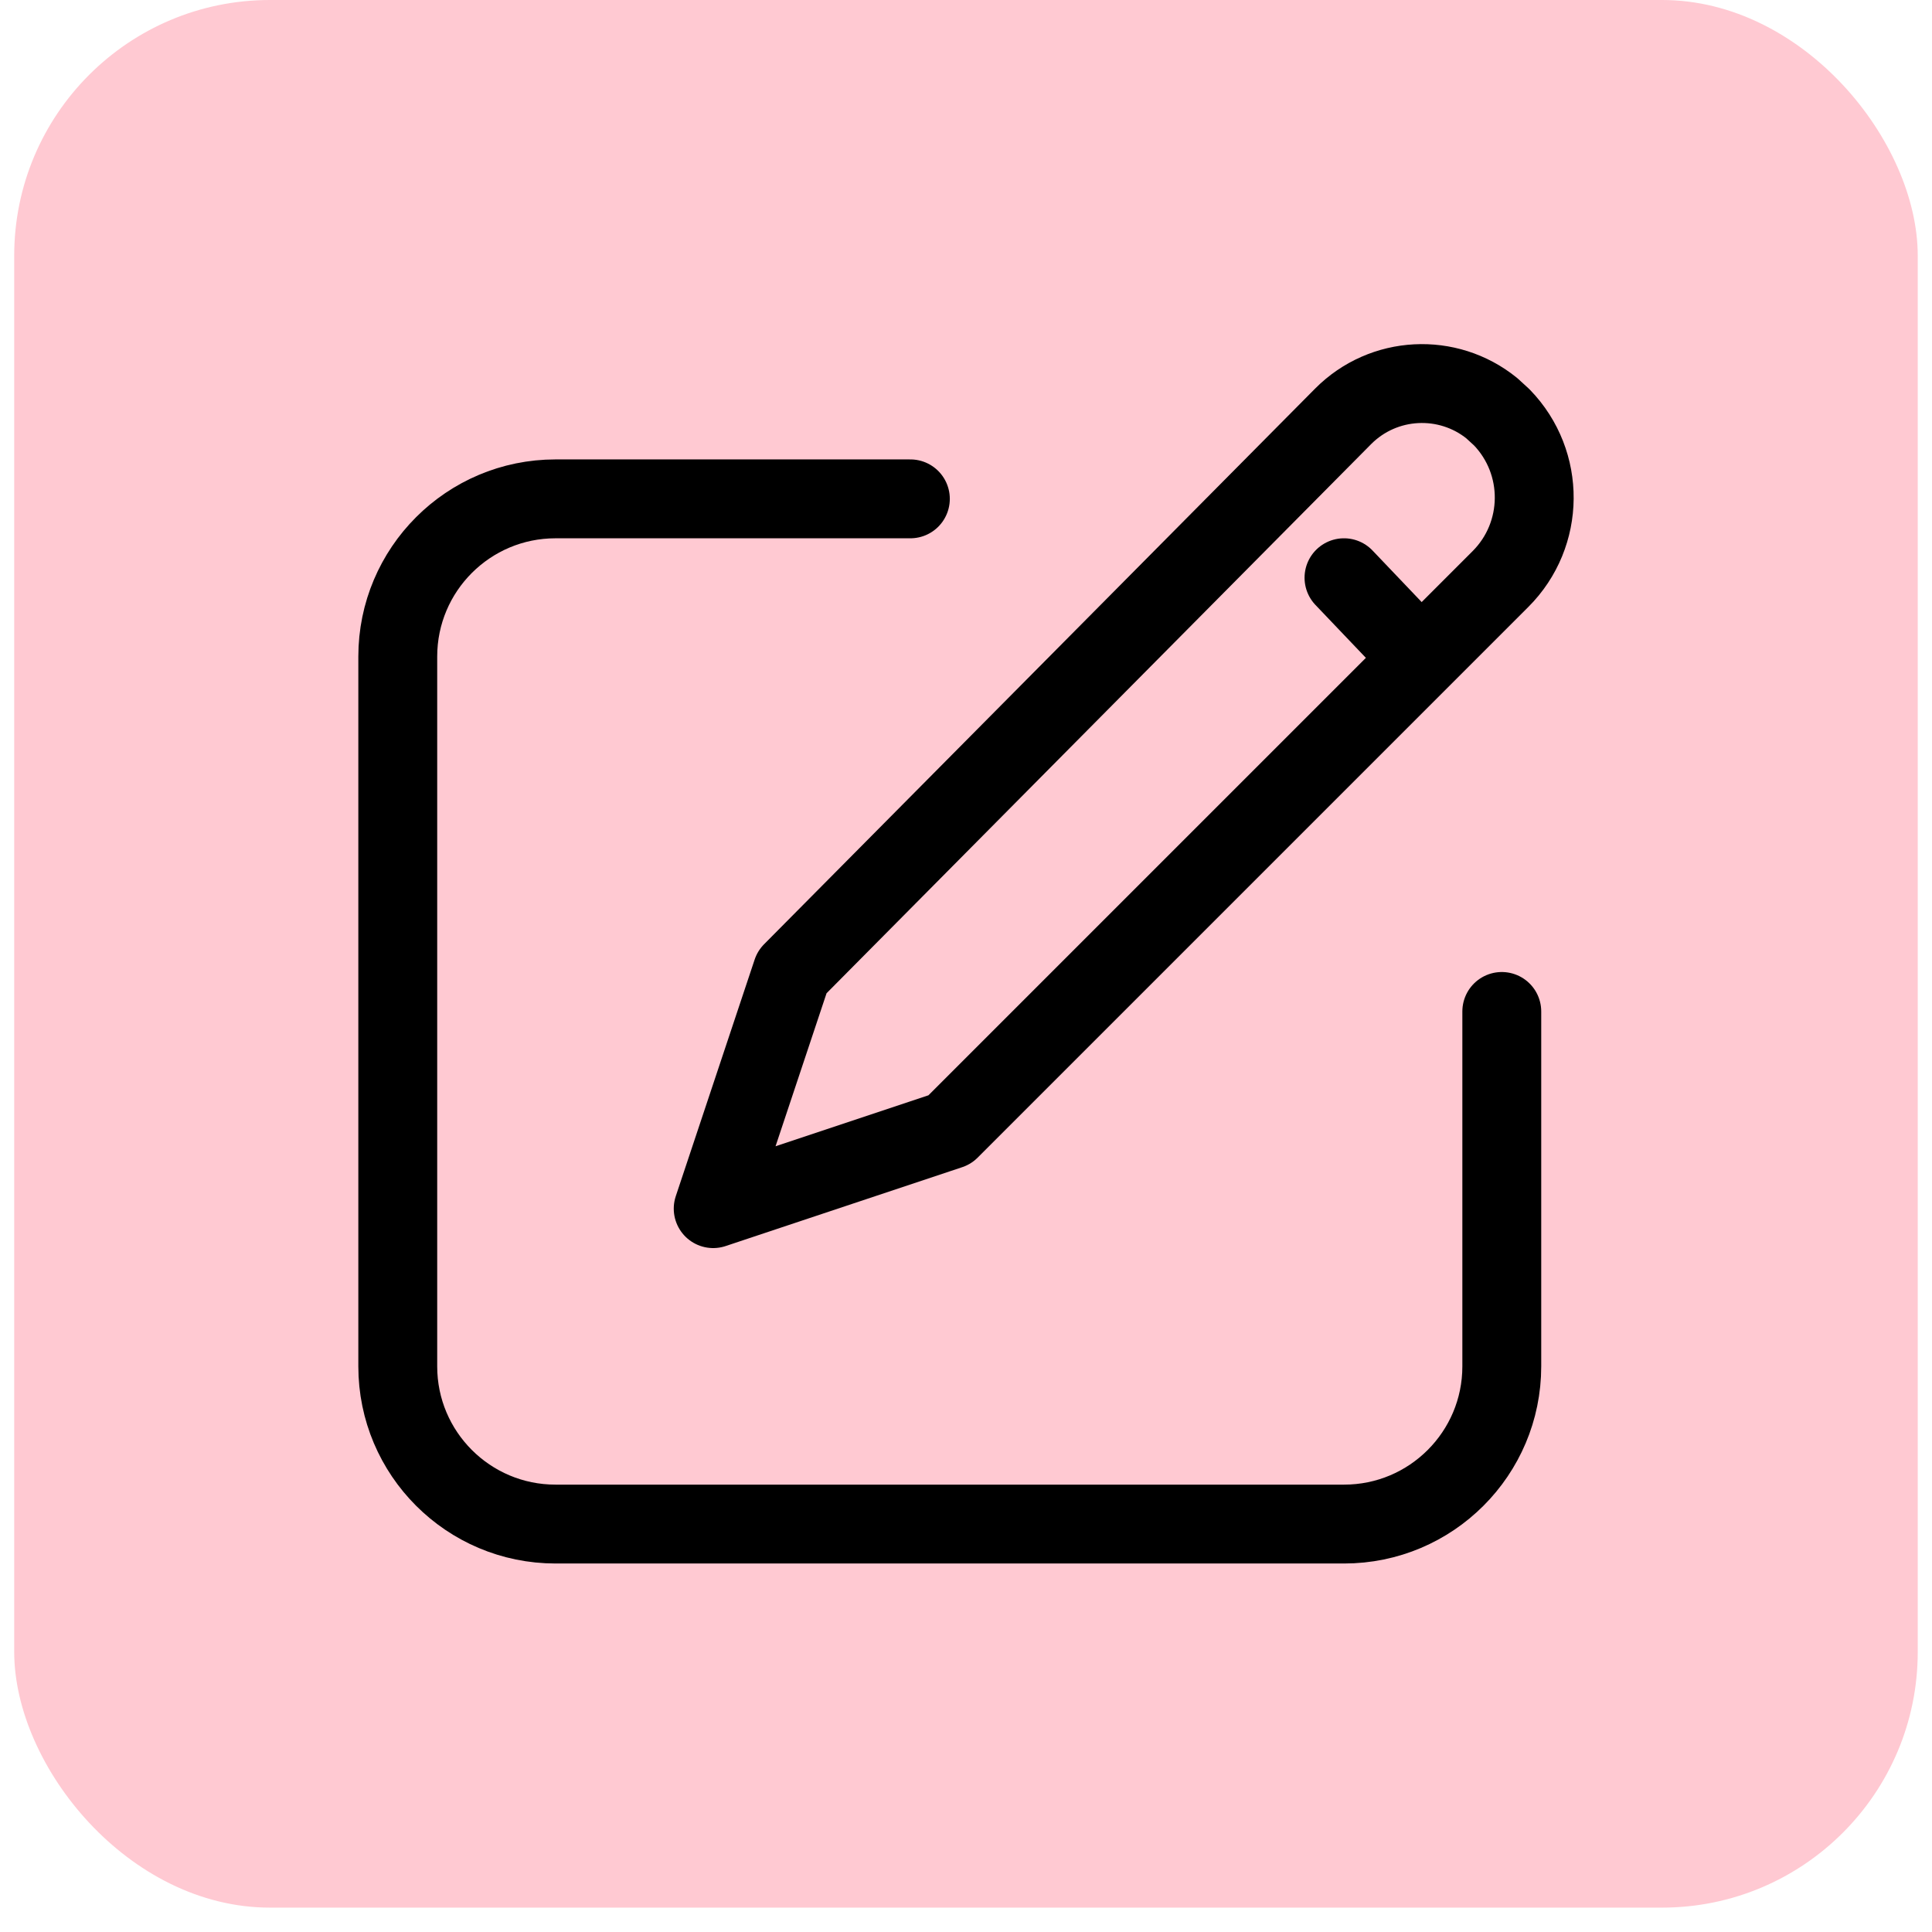
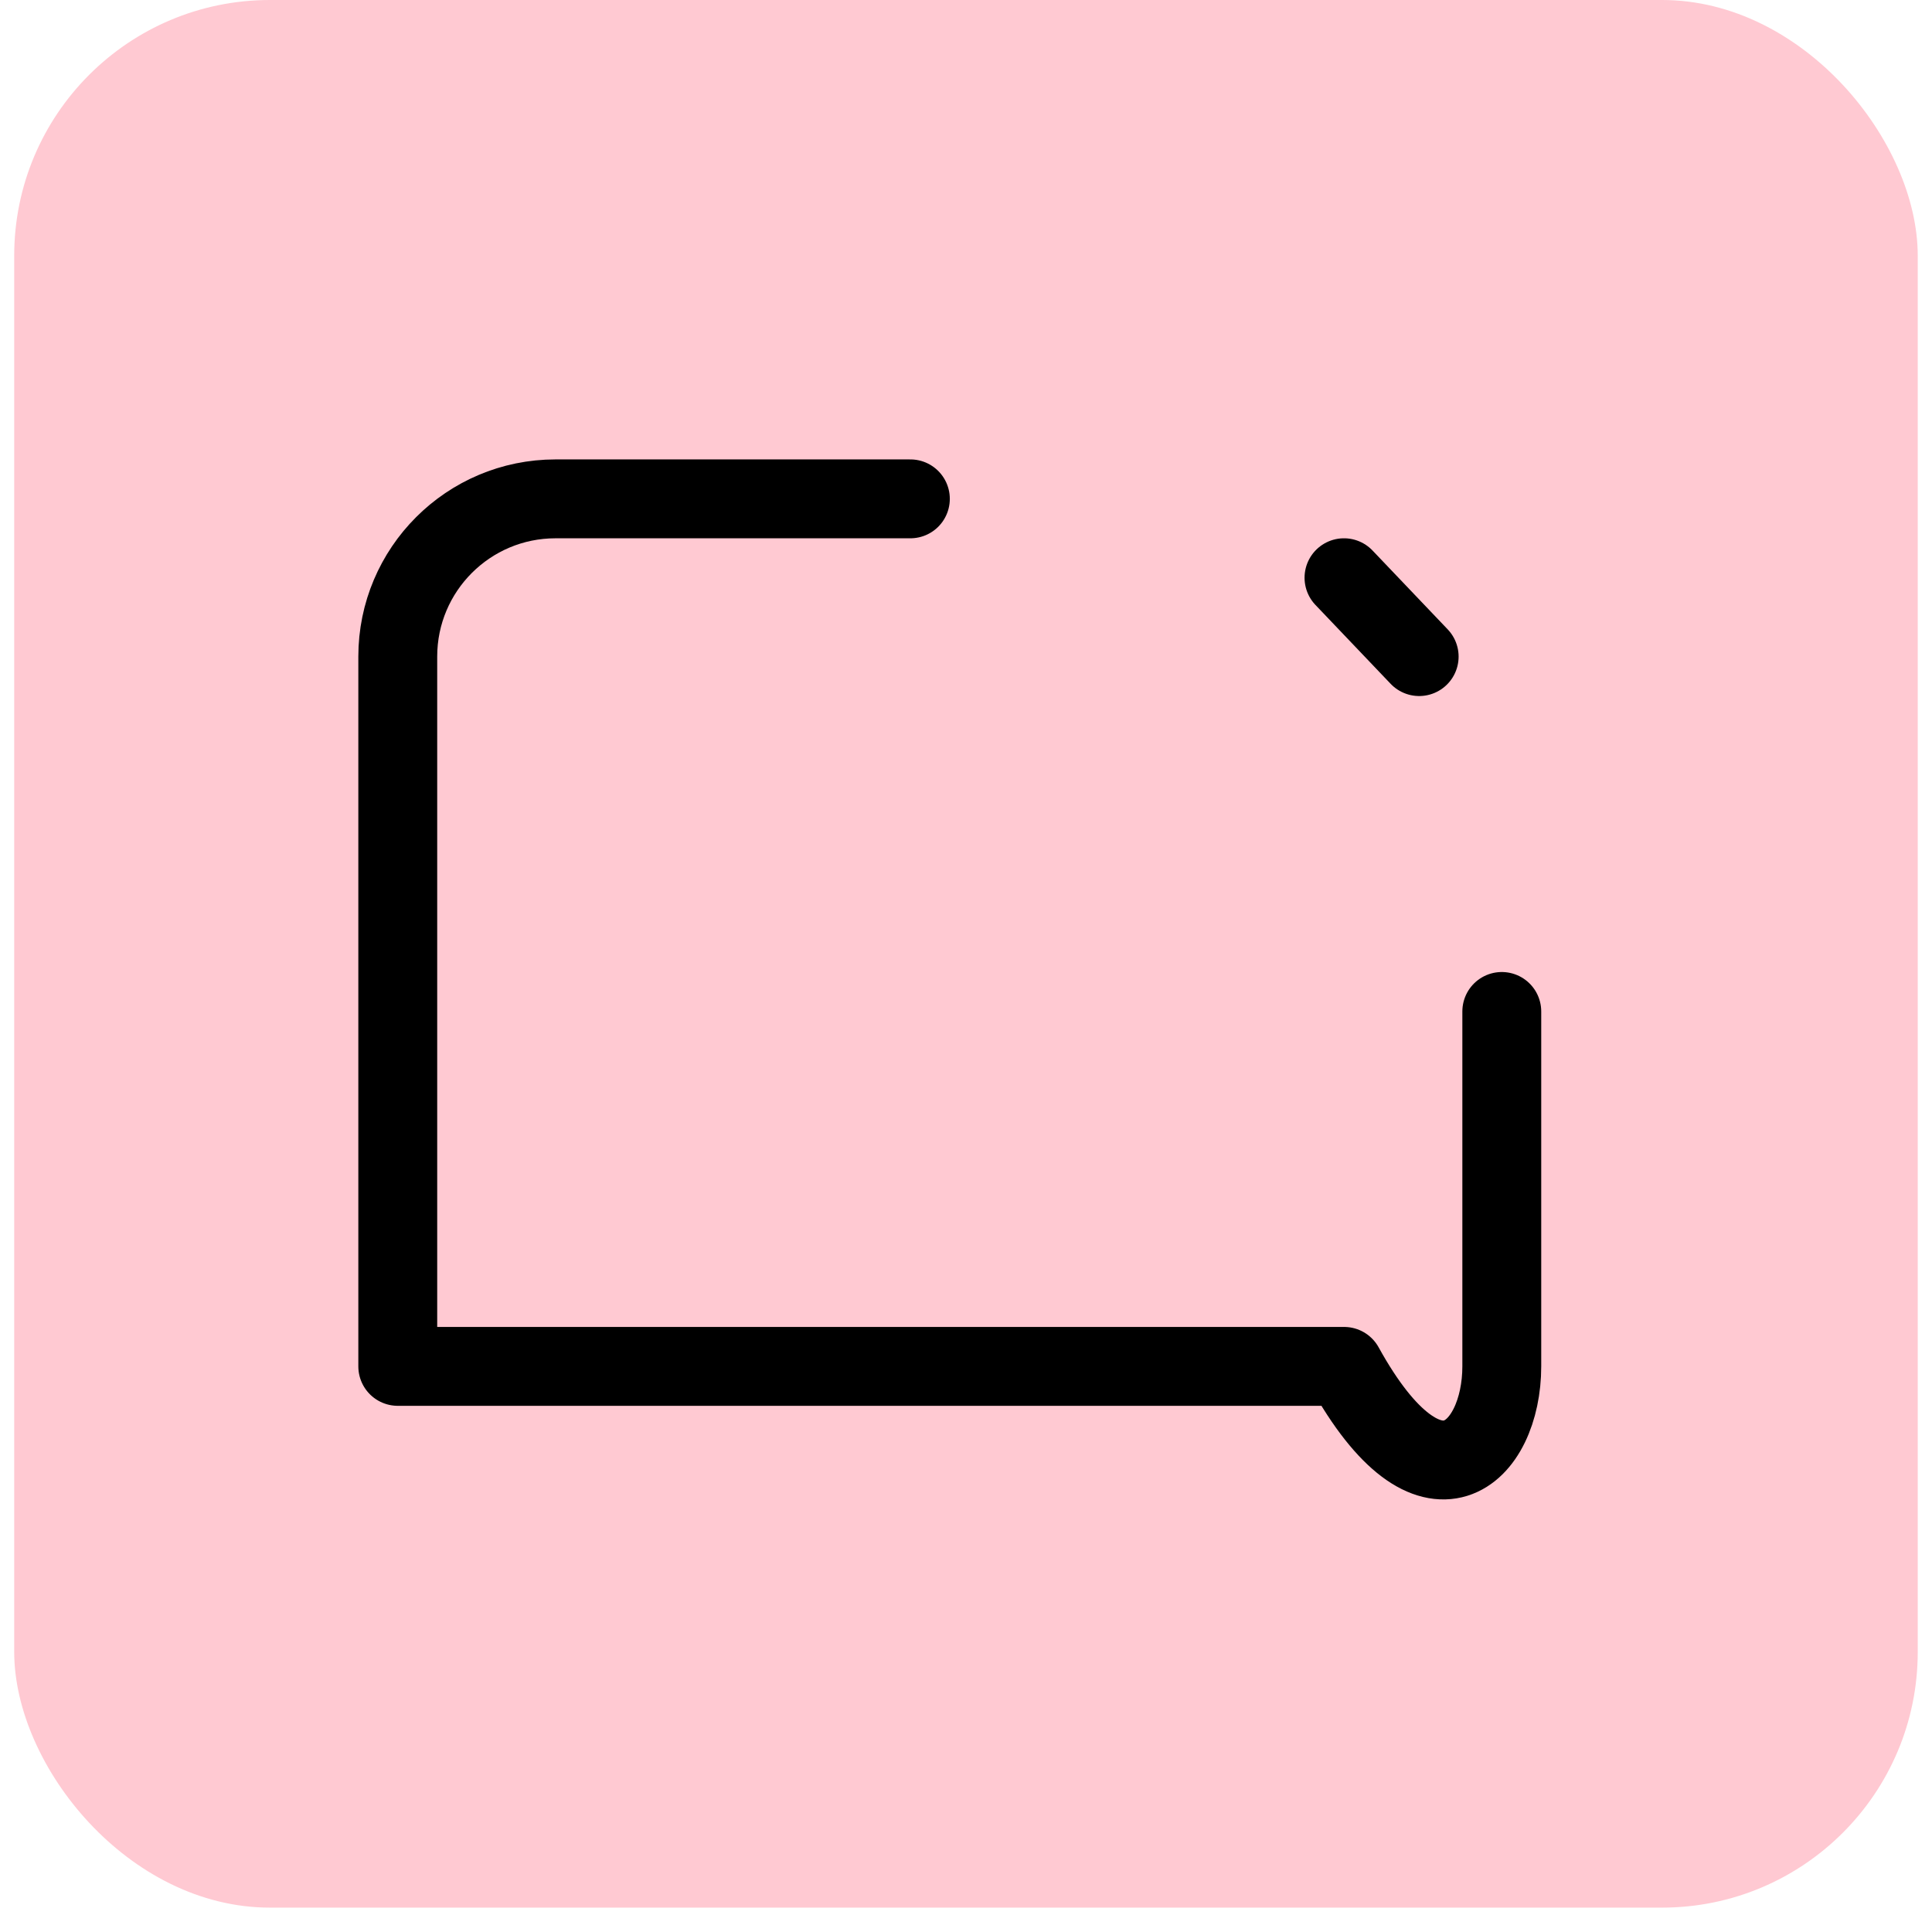
<svg xmlns="http://www.w3.org/2000/svg" width="34" height="34" viewBox="0 0 34 34" fill="none">
  <rect x="0.25" width="33.499" height="33.571" rx="4.5" fill="#FFC9D2" />
-   <path d="M16.021 8.779H9.776C8.243 8.779 7 10.022 7 11.555V24.046C7 25.578 8.243 26.821 9.776 26.821H23.654C25.186 26.821 26.429 25.578 26.429 24.046V17.8" stroke="black" stroke-width="1.388" stroke-linecap="round" stroke-linejoin="round" />
-   <path fill-rule="evenodd" clip-rule="evenodd" d="M26.429 7.345C27.199 8.141 27.189 9.408 26.405 10.191L16.714 19.882L12.551 21.27L13.939 17.106L23.636 7.328C24.349 6.61 25.481 6.56 26.252 7.183L26.429 7.345Z" stroke="black" stroke-width="1.388" stroke-linecap="round" stroke-linejoin="round" />
+   <path d="M16.021 8.779H9.776C8.243 8.779 7 10.022 7 11.555V24.046H23.654C25.186 26.821 26.429 25.578 26.429 24.046V17.8" stroke="black" stroke-width="1.388" stroke-linecap="round" stroke-linejoin="round" />
  <path d="M23.652 10.167L24.975 11.555" stroke="black" stroke-width="1.388" stroke-linecap="round" stroke-linejoin="round" />
</svg>